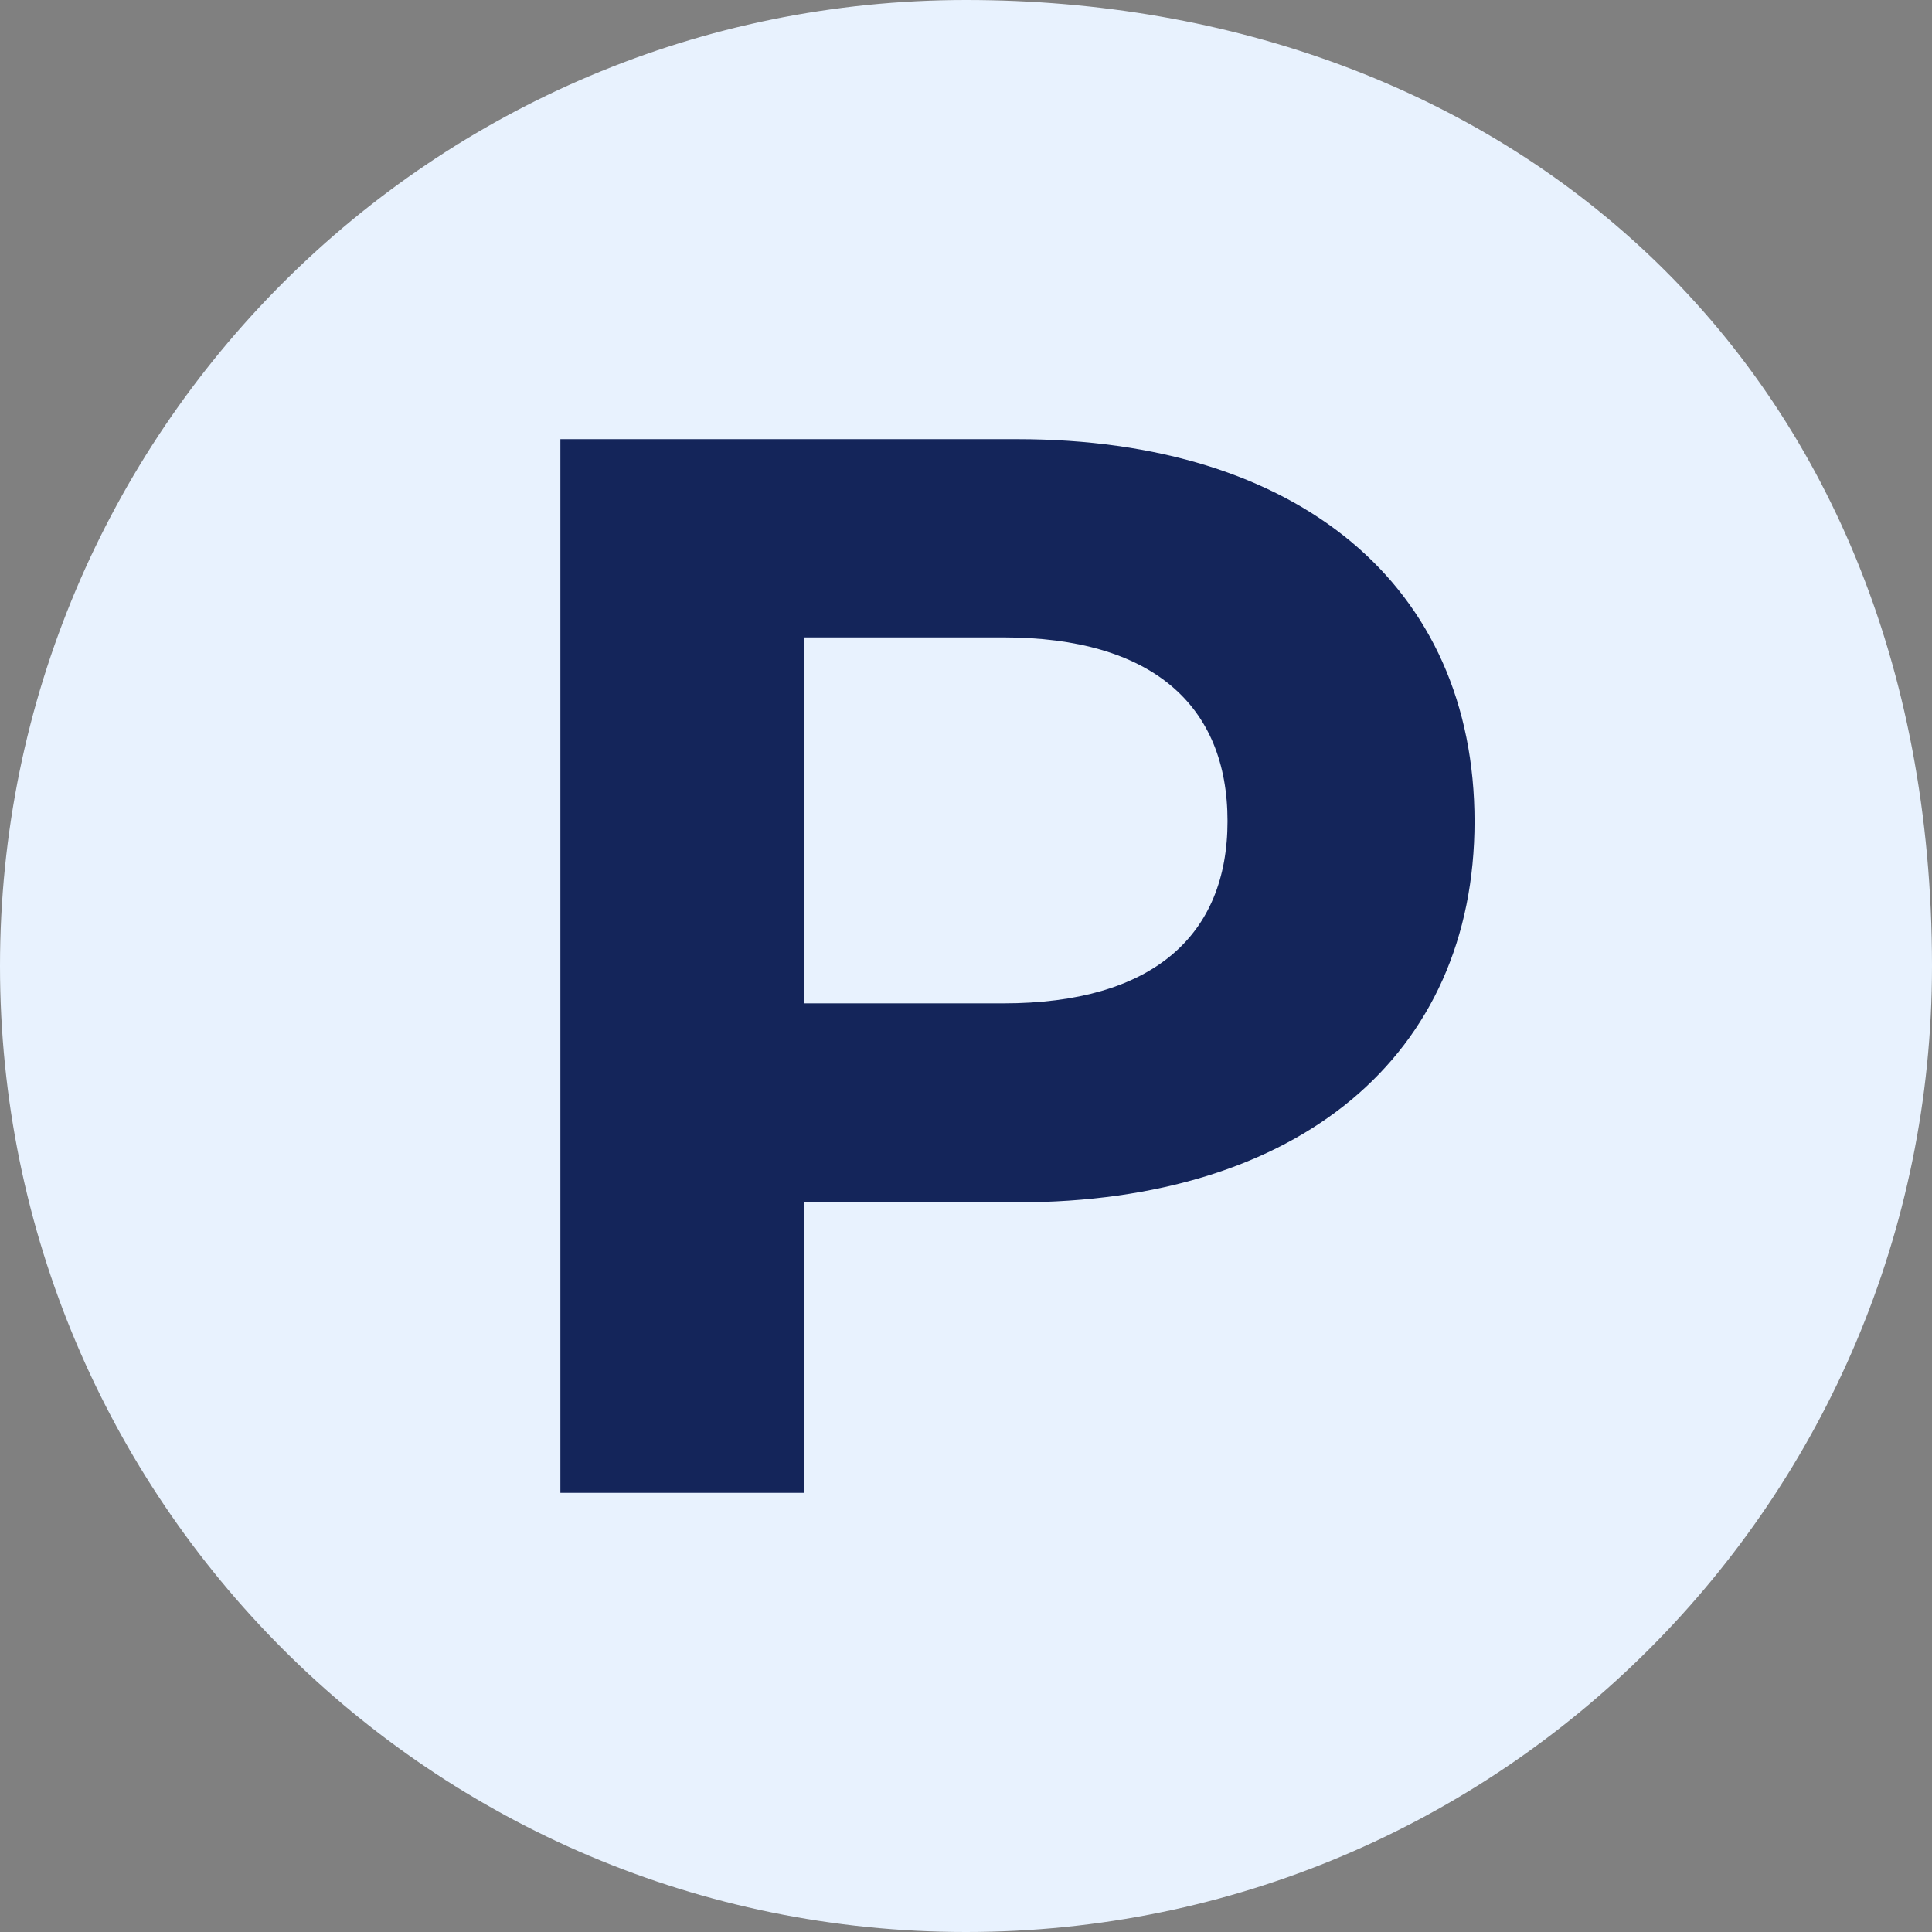
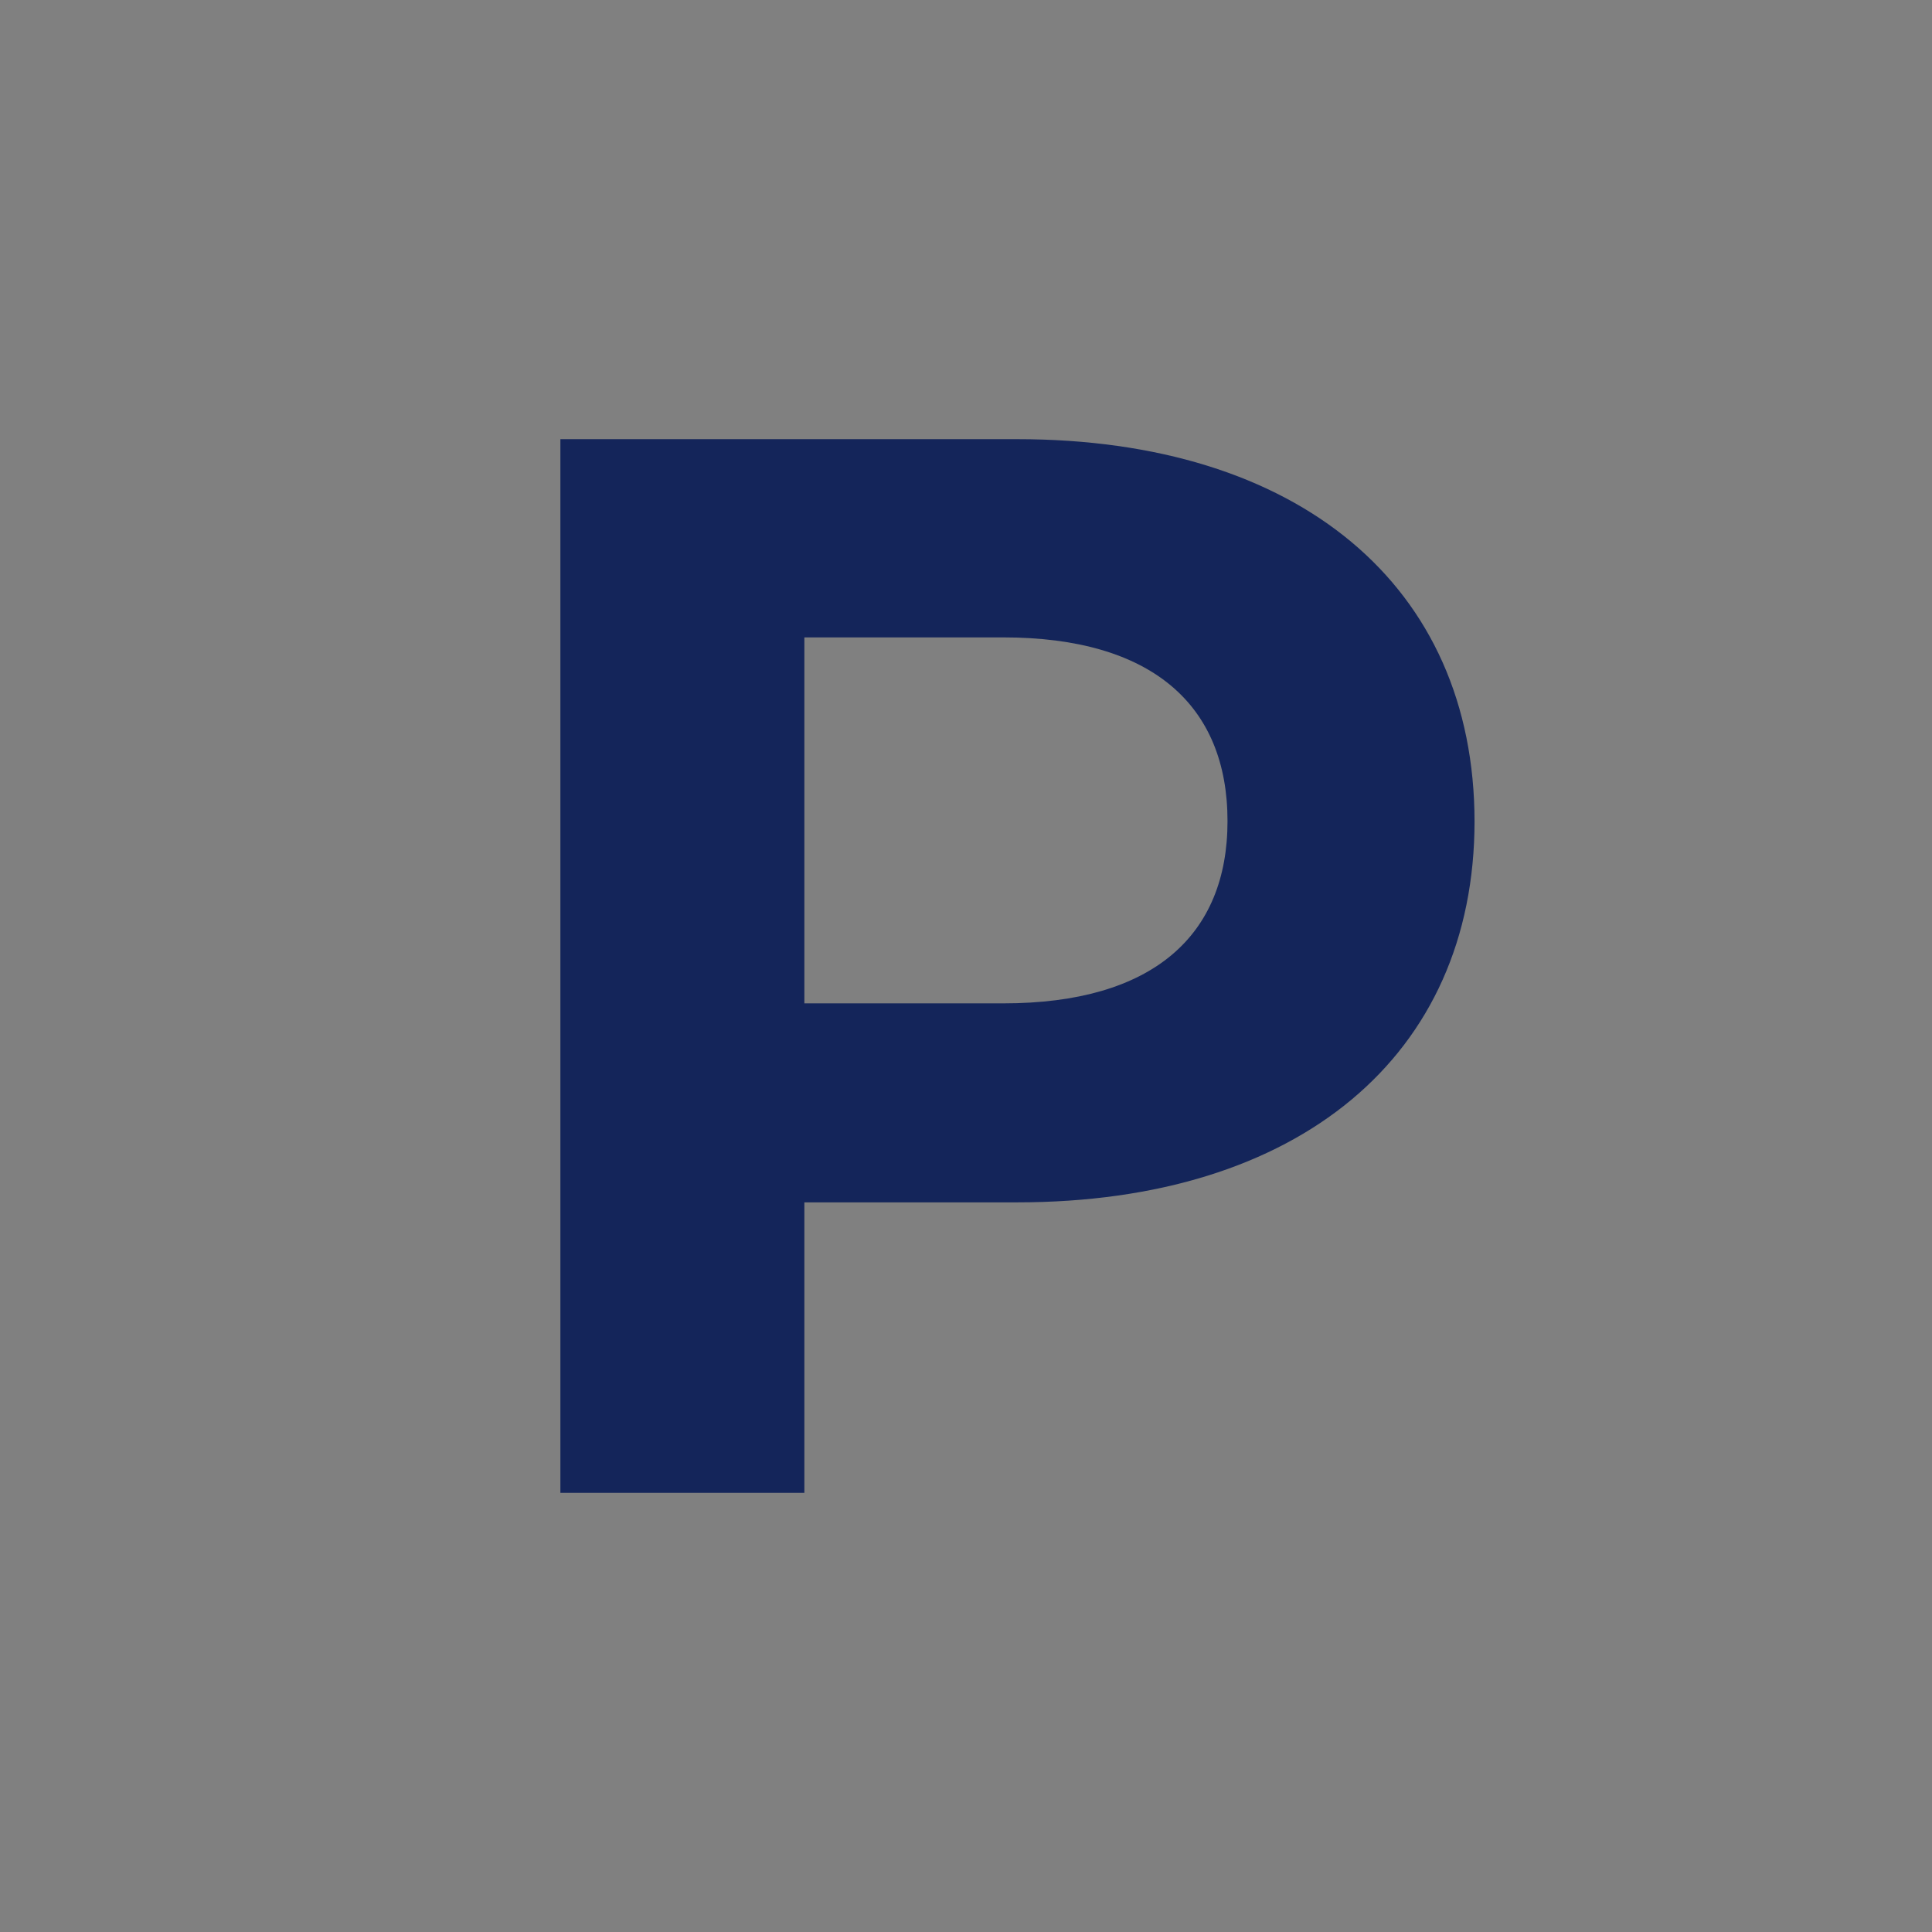
<svg xmlns="http://www.w3.org/2000/svg" id="Layer_2" viewBox="0 0 25.34 25.34">
  <rect x="0" y="0" width="25.34" height="25.34" fill="#808080" stroke="none" />
  <defs>
    <style>.cls-1{fill:#14255a;}.cls-2{fill:#e8f2fe;}</style>
  </defs>
  <g id="Layer_2-2">
-     <path class="cls-2" d="M12.67,0c7,0,12.67,4.7,12.67,12.67,0,7-5.67,12.67-12.67,12.67S0,19.67,0,12.67,5.67,0,12.67,0Z" />
    <path class="cls-1" d="M19.34,10.77c0,3.08-2.31,5-6,5h-2.79v3.81h-3.2V5.76h5.99c3.69,0,6,1.92,6,5.02ZM16.1,10.77c0-1.52-.99-2.41-2.94-2.41h-2.61v4.8h2.61c1.96,0,2.94-.89,2.94-2.39Z" />
  </g>
</svg>